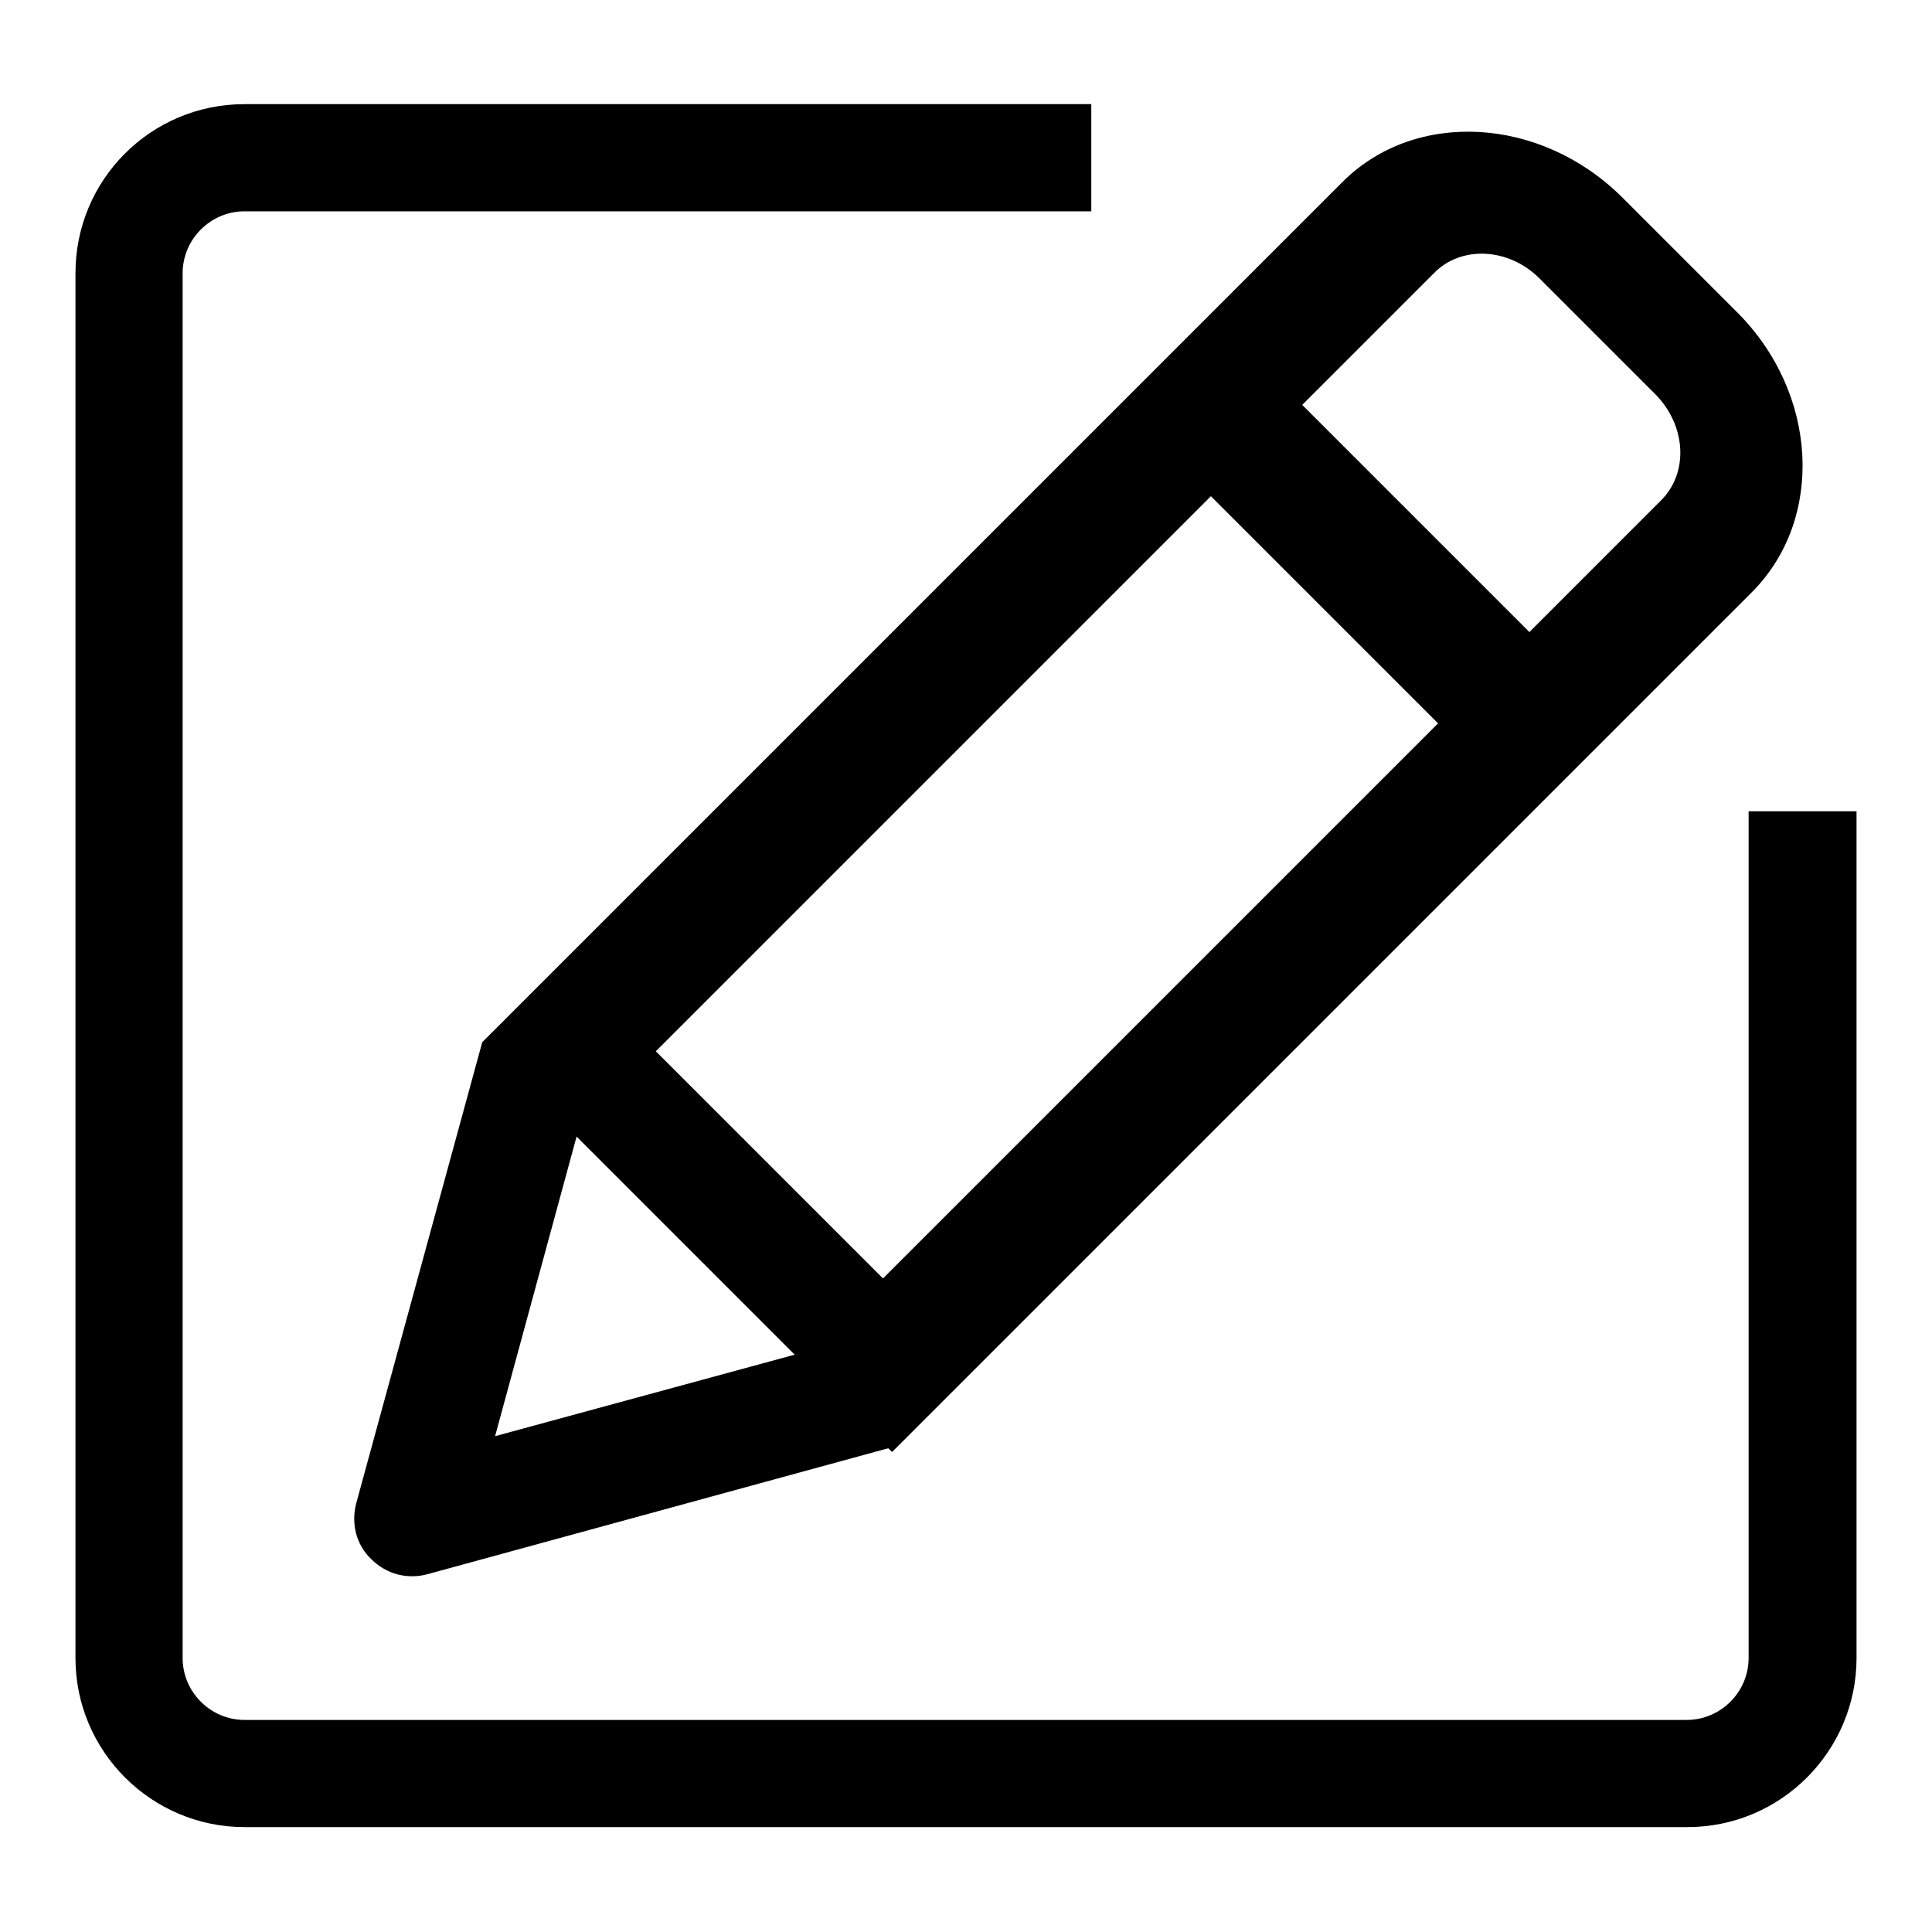
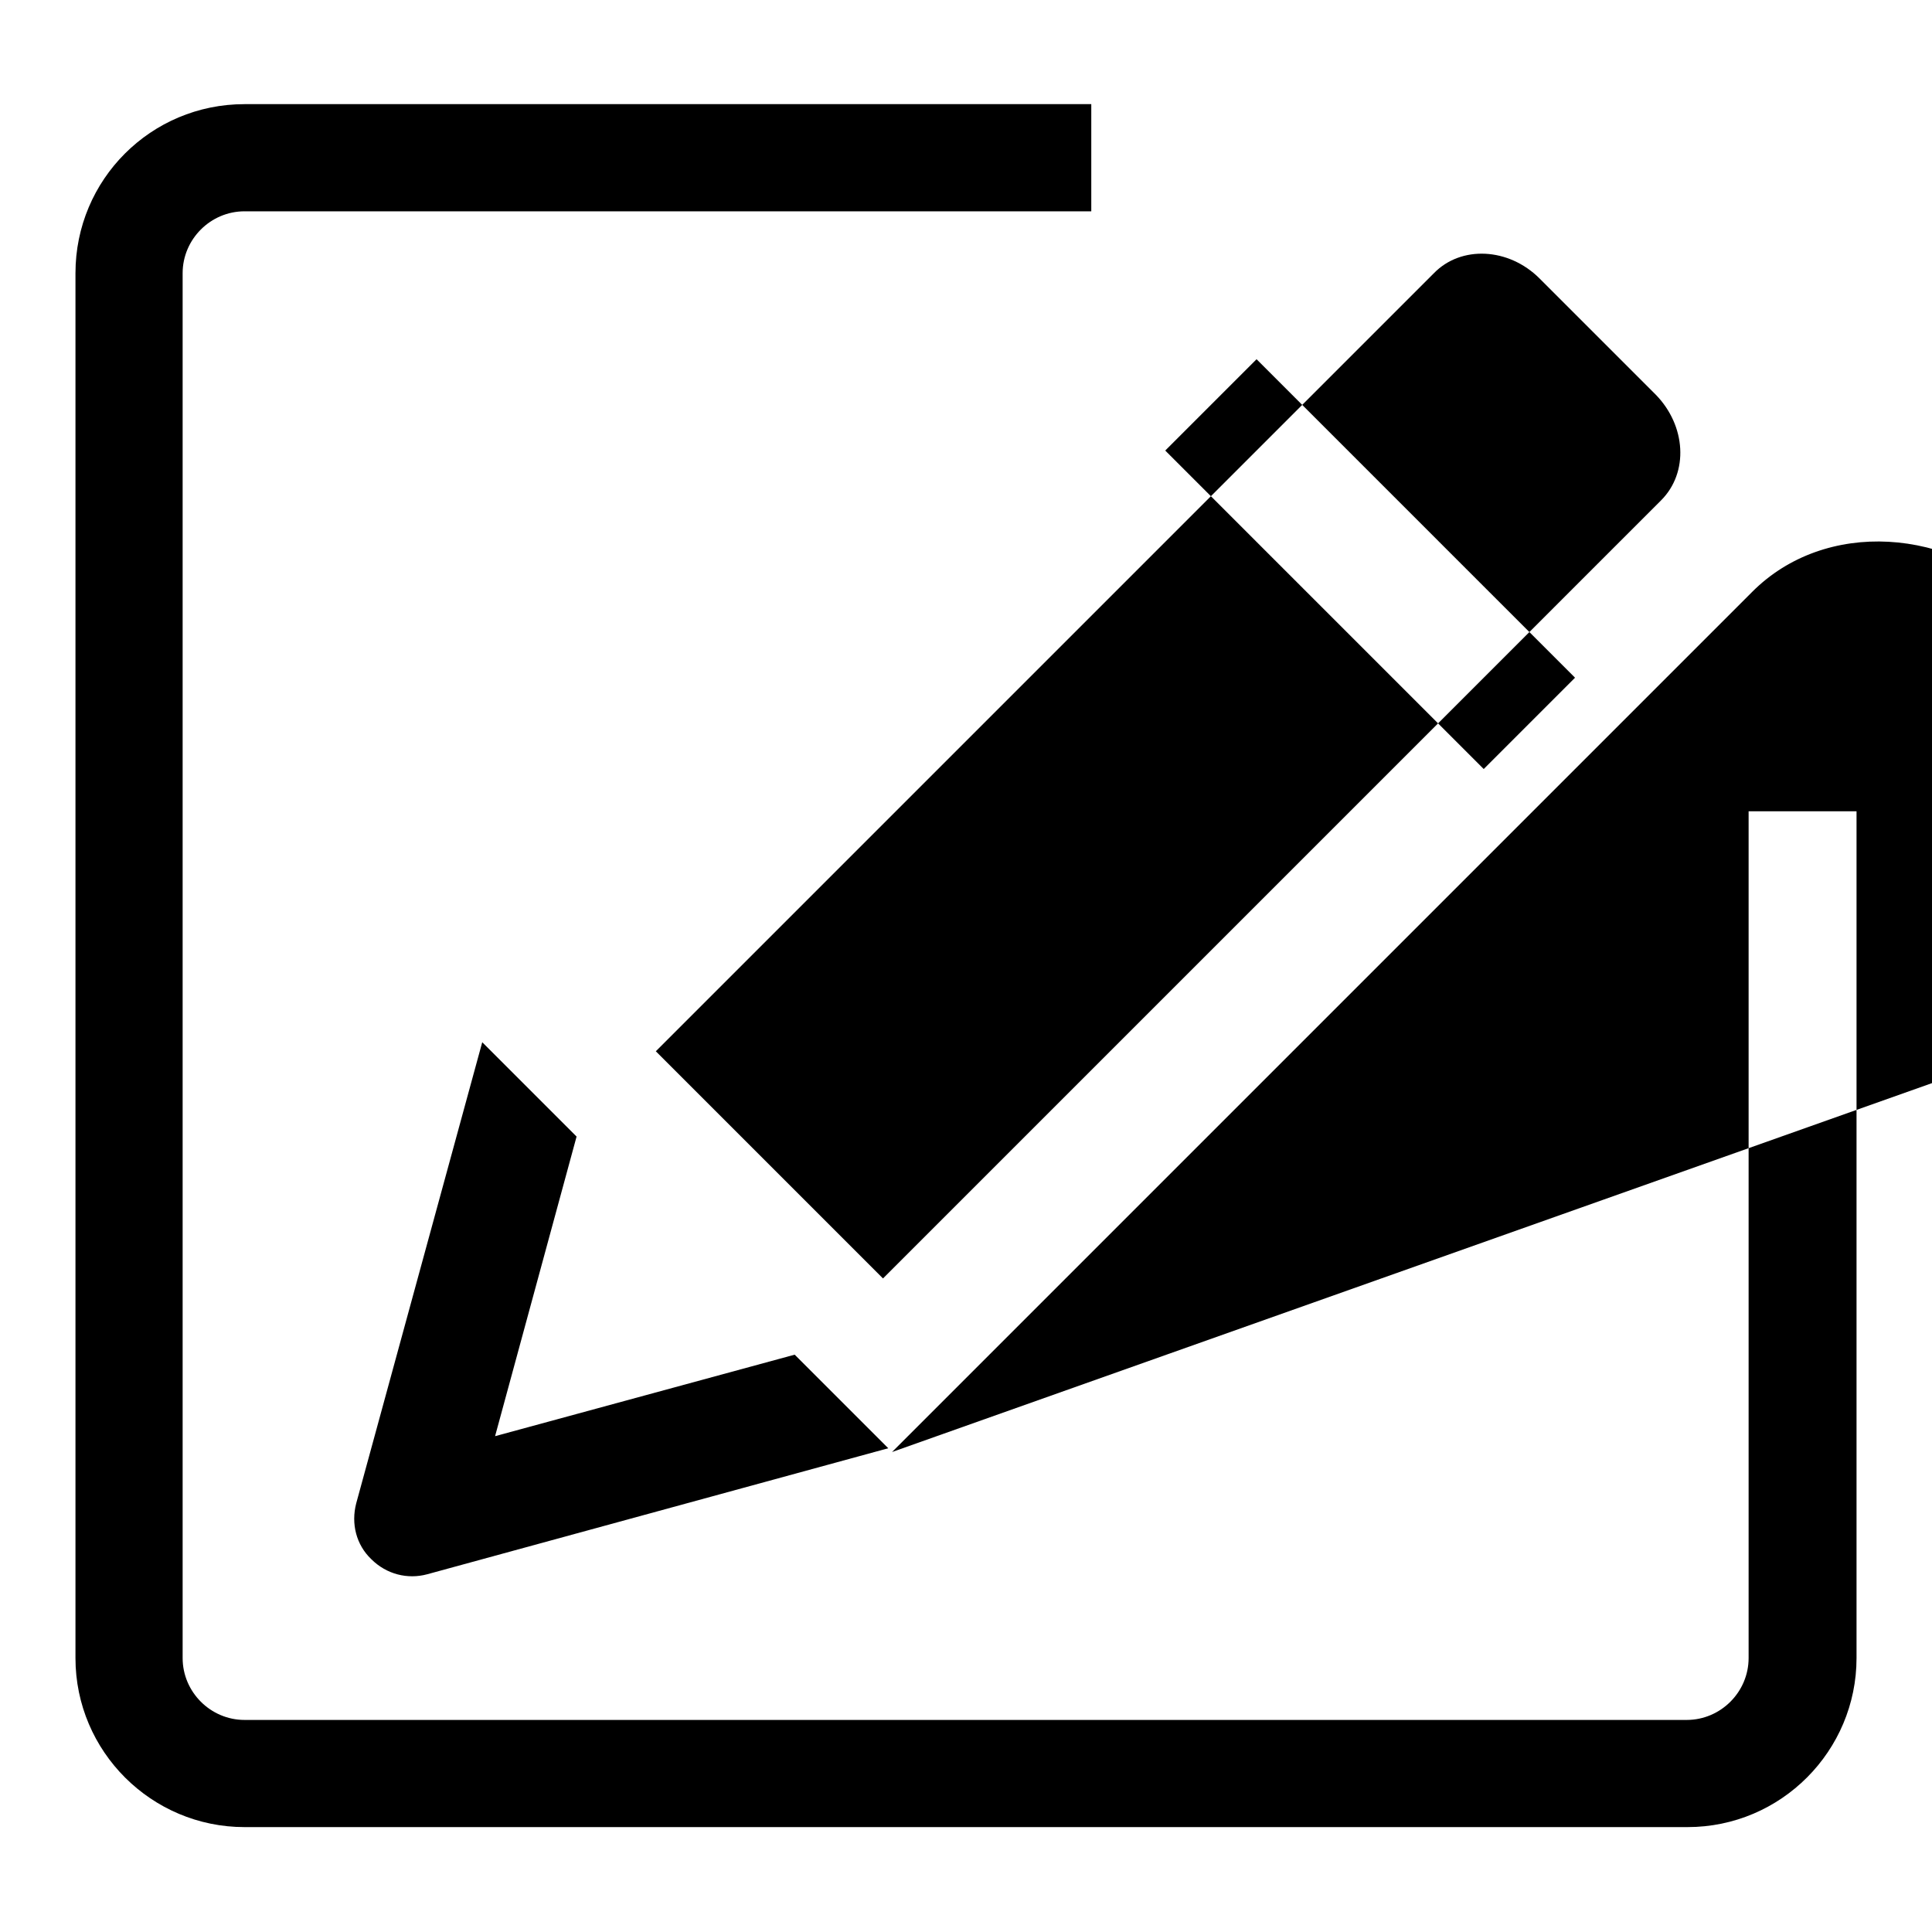
<svg xmlns="http://www.w3.org/2000/svg" version="1.1" x="0px" y="0px" viewBox="0 0 256 256" enable-background="new 0 0 256 256" xml:space="preserve">
  <g>
    <g>
-       <path fill="#000000" d="M118.2,192.4l-54.3-54.3l114-114c9.6-9.6,26.2-8.7,37,2l15.3,15.3c10.7,10.7,11.6,27.3,2,37L118.2,192.4z M86.9,139.3l30.1,30.1L220.1,66.3c3.7-3.7,3.3-9.9-0.7-14L204,36.9c-4.1-4.1-10.4-4.4-14-0.7L86.9,139.3z M196.6,101.9l-42.2-42.2l12.1-12.1l42.2,42.2L196.6,101.9z M105.3,179.5l-39.7,10.8l10.8-39.7l-12.5-12.5l-16.7,61.1c-0.7,2.7,0,5.5,2,7.4c2,2,4.8,2.7,7.4,2l61.1-16.7L105.3,179.5z M231.7,107.5v112.2c0,4.5-3.7,8.2-8.2,8.2H32.4c-4.5,0-8.2-3.7-8.2-8.2V36.2c0-4.5,3.7-8.2,8.2-8.2h112.2V13.8H32.4c-12.4,0-22.4,10-22.4,22.4v183.5c0,12.4,10.1,22.4,22.4,22.4h191.2c12.4,0,22.4-10.1,22.4-22.4V107.5H231.7z" />
+       <path fill="#000000" d="M118.2,192.4l114-114c9.6-9.6,26.2-8.7,37,2l15.3,15.3c10.7,10.7,11.6,27.3,2,37L118.2,192.4z M86.9,139.3l30.1,30.1L220.1,66.3c3.7-3.7,3.3-9.9-0.7-14L204,36.9c-4.1-4.1-10.4-4.4-14-0.7L86.9,139.3z M196.6,101.9l-42.2-42.2l12.1-12.1l42.2,42.2L196.6,101.9z M105.3,179.5l-39.7,10.8l10.8-39.7l-12.5-12.5l-16.7,61.1c-0.7,2.7,0,5.5,2,7.4c2,2,4.8,2.7,7.4,2l61.1-16.7L105.3,179.5z M231.7,107.5v112.2c0,4.5-3.7,8.2-8.2,8.2H32.4c-4.5,0-8.2-3.7-8.2-8.2V36.2c0-4.5,3.7-8.2,8.2-8.2h112.2V13.8H32.4c-12.4,0-22.4,10-22.4,22.4v183.5c0,12.4,10.1,22.4,22.4,22.4h191.2c12.4,0,22.4-10.1,22.4-22.4V107.5H231.7z" />
    </g>
  </g>
</svg>